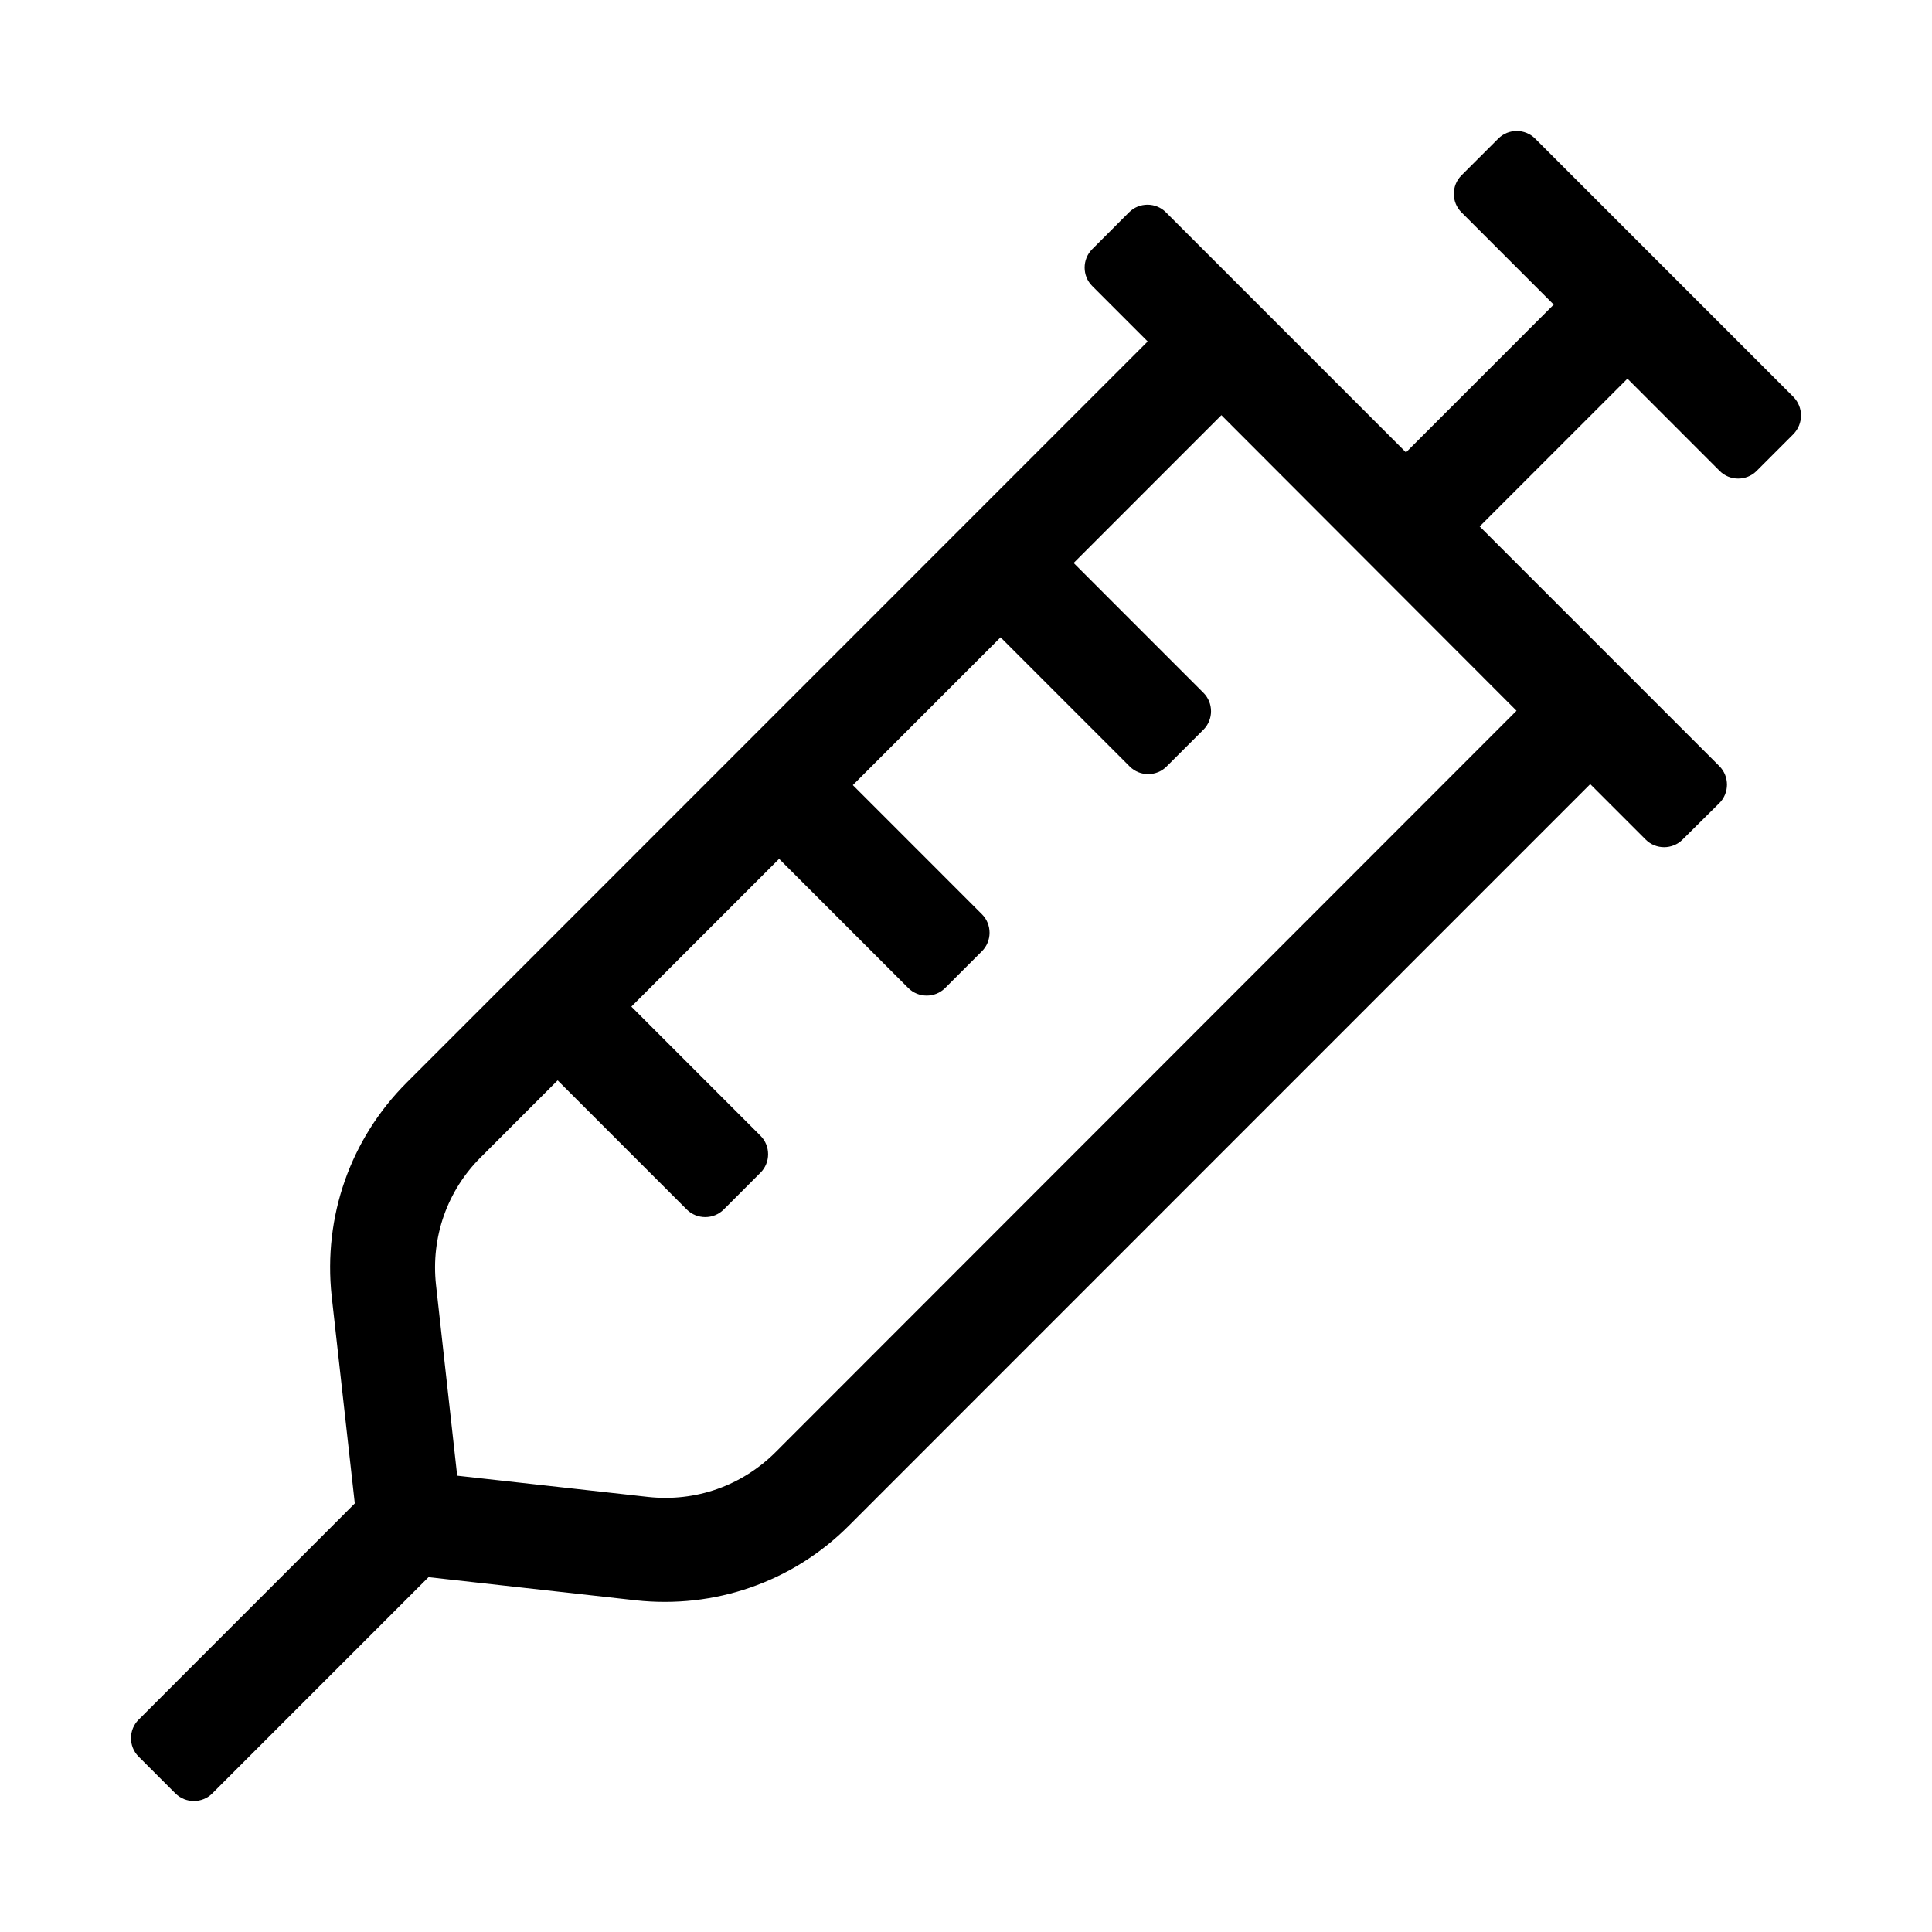
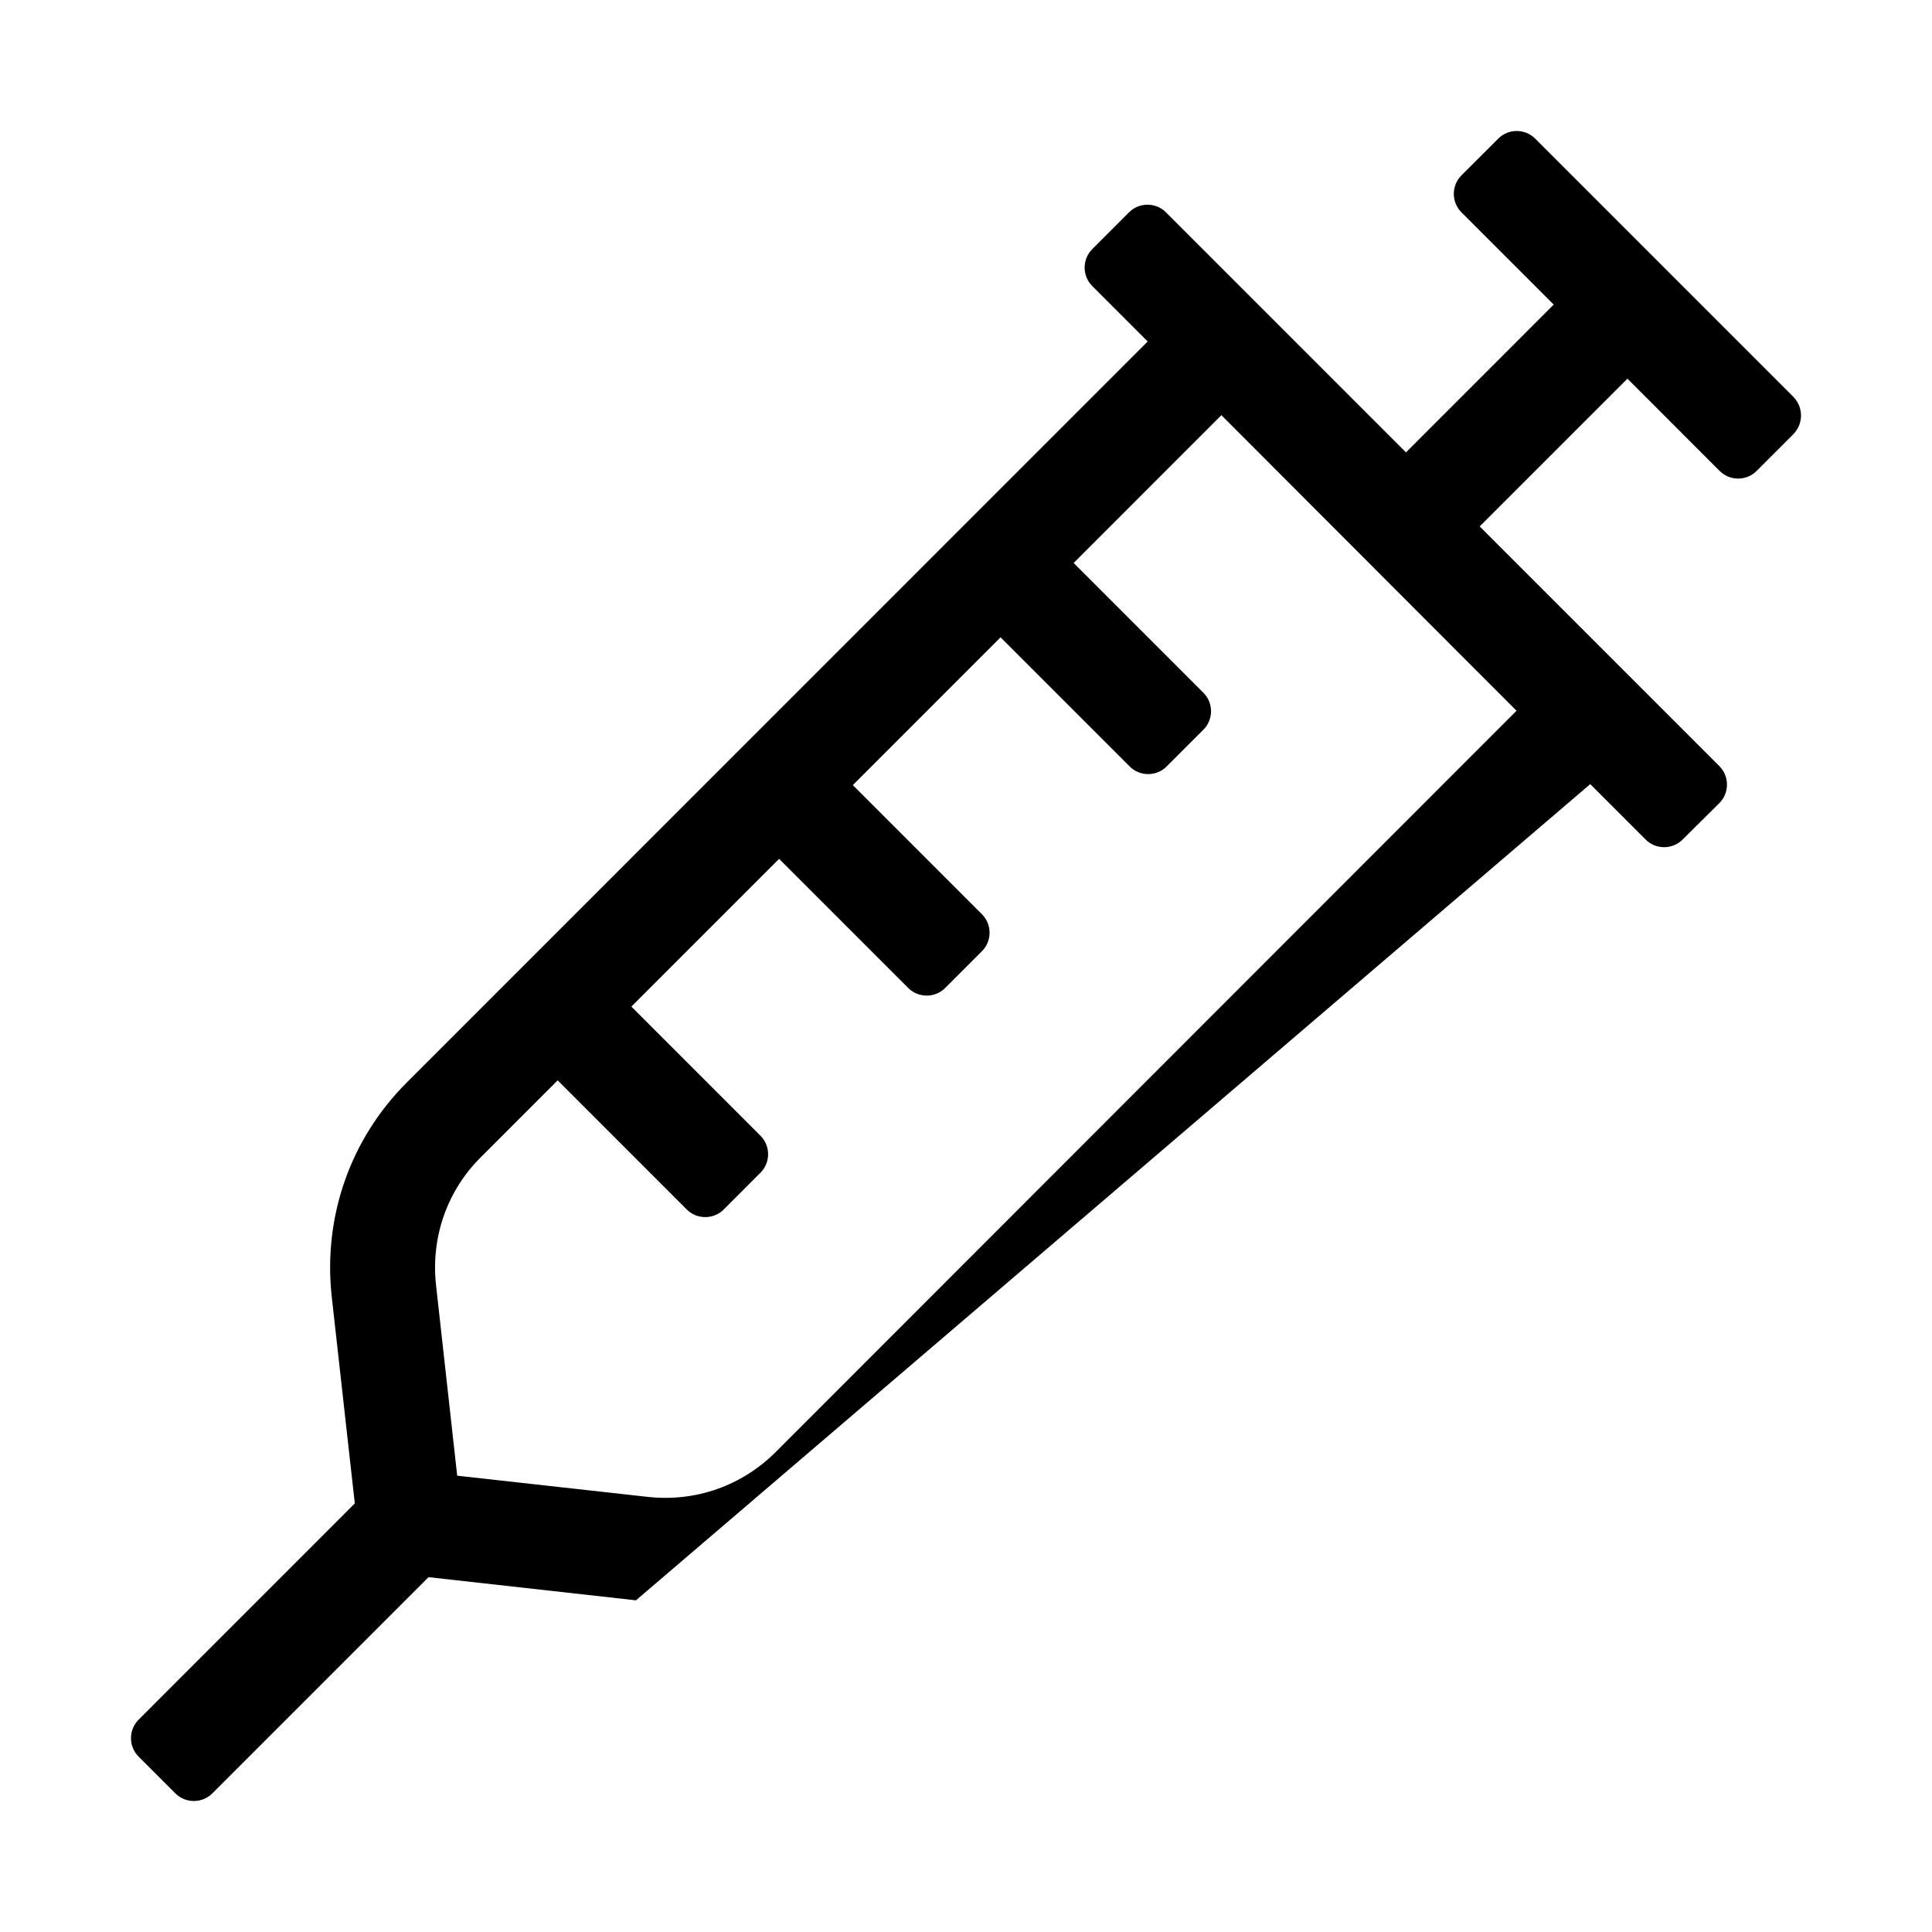
<svg xmlns="http://www.w3.org/2000/svg" width="59px" height="59px" viewBox="0 0 59 59" version="1.1">
  <title>doctor</title>
  <defs>
    <filter x="-5.8%" y="-11.7%" width="111.5%" height="123.3%" filterUnits="objectBoundingBox" id="filter-1">
      <feOffset dx="0" dy="2" in="SourceAlpha" result="shadowOffsetOuter1" />
      <feGaussianBlur stdDeviation="2" in="shadowOffsetOuter1" result="shadowBlurOuter1" />
      <feColorMatrix values="0 0 0 0 0   0 0 0 0 0   0 0 0 0 0  0 0 0 0.5 0" type="matrix" in="shadowBlurOuter1" result="shadowMatrixOuter1" />
      <feMerge>
        <feMergeNode in="shadowMatrixOuter1" />
        <feMergeNode in="SourceGraphic" />
      </feMerge>
    </filter>
  </defs>
  <g id="Web" stroke="none" stroke-width="1" fill="none" fill-rule="evenodd">
    <g id="Moje-zver---Home" transform="translate(-879, -1788)" fill="#000000" fill-rule="nonzero">
      <g id="Group-4" transform="translate(294, 1670)">
        <g id="Group" filter="url(#filter-1)" transform="translate(567, 92)">
          <g id="syringe-light" transform="translate(22, 28)">
-             <path d="M50.768,8.121 L42.88,0.232 C42.571,-0.077 42.063,-0.077 41.755,0.232 L40.629,1.357 C40.32,1.666 40.32,2.174 40.629,2.483 L43.448,5.302 L38.936,9.815 L33.299,4.177 L31.605,2.483 C31.297,2.174 30.789,2.174 30.48,2.483 L29.355,3.609 C29.046,3.918 29.046,4.426 29.355,4.734 L31.048,6.428 L8.419,29.061 C6.696,30.785 5.869,33.156 6.128,35.576 L6.835,41.912 L0.232,48.517 C-0.077,48.826 -0.077,49.334 0.232,49.643 L1.357,50.768 C1.666,51.077 2.174,51.077 2.483,50.768 L9.086,44.164 L15.421,44.871 C17.801,45.13 20.191,44.333 21.934,42.58 L44.563,19.946 L46.257,21.64 C46.565,21.949 47.073,21.949 47.382,21.64 L48.508,20.524 C48.816,20.215 48.816,19.707 48.508,19.398 L41.187,12.076 L45.699,7.564 L48.517,10.383 C48.826,10.692 49.334,10.692 49.643,10.383 L50.768,9.257 C51.077,8.938 51.077,8.44 50.768,8.121 Z M42.312,17.705 L19.693,40.338 C18.658,41.374 17.243,41.872 15.789,41.713 L9.962,41.065 L9.315,35.238 C9.156,33.783 9.654,32.359 10.69,31.333 L13.03,28.992 L16.974,32.937 C17.283,33.245 17.791,33.245 18.1,32.937 L19.225,31.811 C19.534,31.502 19.534,30.994 19.225,30.685 L15.281,26.74 L19.793,22.228 L23.737,26.172 C24.046,26.481 24.554,26.481 24.863,26.172 L25.988,25.047 C26.297,24.738 26.297,24.23 25.988,23.921 L22.044,19.976 L26.556,15.463 L30.5,19.408 C30.809,19.717 31.317,19.717 31.625,19.408 L32.751,18.283 C33.06,17.974 33.06,17.466 32.751,17.157 L28.787,13.192 L33.299,8.679 L42.312,17.705 L42.312,17.705 Z" id="Shape" />
+             <path d="M50.768,8.121 L42.88,0.232 C42.571,-0.077 42.063,-0.077 41.755,0.232 L40.629,1.357 C40.32,1.666 40.32,2.174 40.629,2.483 L43.448,5.302 L38.936,9.815 L33.299,4.177 L31.605,2.483 C31.297,2.174 30.789,2.174 30.48,2.483 L29.355,3.609 C29.046,3.918 29.046,4.426 29.355,4.734 L31.048,6.428 L8.419,29.061 C6.696,30.785 5.869,33.156 6.128,35.576 L6.835,41.912 L0.232,48.517 C-0.077,48.826 -0.077,49.334 0.232,49.643 L1.357,50.768 C1.666,51.077 2.174,51.077 2.483,50.768 L9.086,44.164 L15.421,44.871 L44.563,19.946 L46.257,21.64 C46.565,21.949 47.073,21.949 47.382,21.64 L48.508,20.524 C48.816,20.215 48.816,19.707 48.508,19.398 L41.187,12.076 L45.699,7.564 L48.517,10.383 C48.826,10.692 49.334,10.692 49.643,10.383 L50.768,9.257 C51.077,8.938 51.077,8.44 50.768,8.121 Z M42.312,17.705 L19.693,40.338 C18.658,41.374 17.243,41.872 15.789,41.713 L9.962,41.065 L9.315,35.238 C9.156,33.783 9.654,32.359 10.69,31.333 L13.03,28.992 L16.974,32.937 C17.283,33.245 17.791,33.245 18.1,32.937 L19.225,31.811 C19.534,31.502 19.534,30.994 19.225,30.685 L15.281,26.74 L19.793,22.228 L23.737,26.172 C24.046,26.481 24.554,26.481 24.863,26.172 L25.988,25.047 C26.297,24.738 26.297,24.23 25.988,23.921 L22.044,19.976 L26.556,15.463 L30.5,19.408 C30.809,19.717 31.317,19.717 31.625,19.408 L32.751,18.283 C33.06,17.974 33.06,17.466 32.751,17.157 L28.787,13.192 L33.299,8.679 L42.312,17.705 L42.312,17.705 Z" id="Shape" />
          </g>
        </g>
      </g>
    </g>
  </g>
</svg>